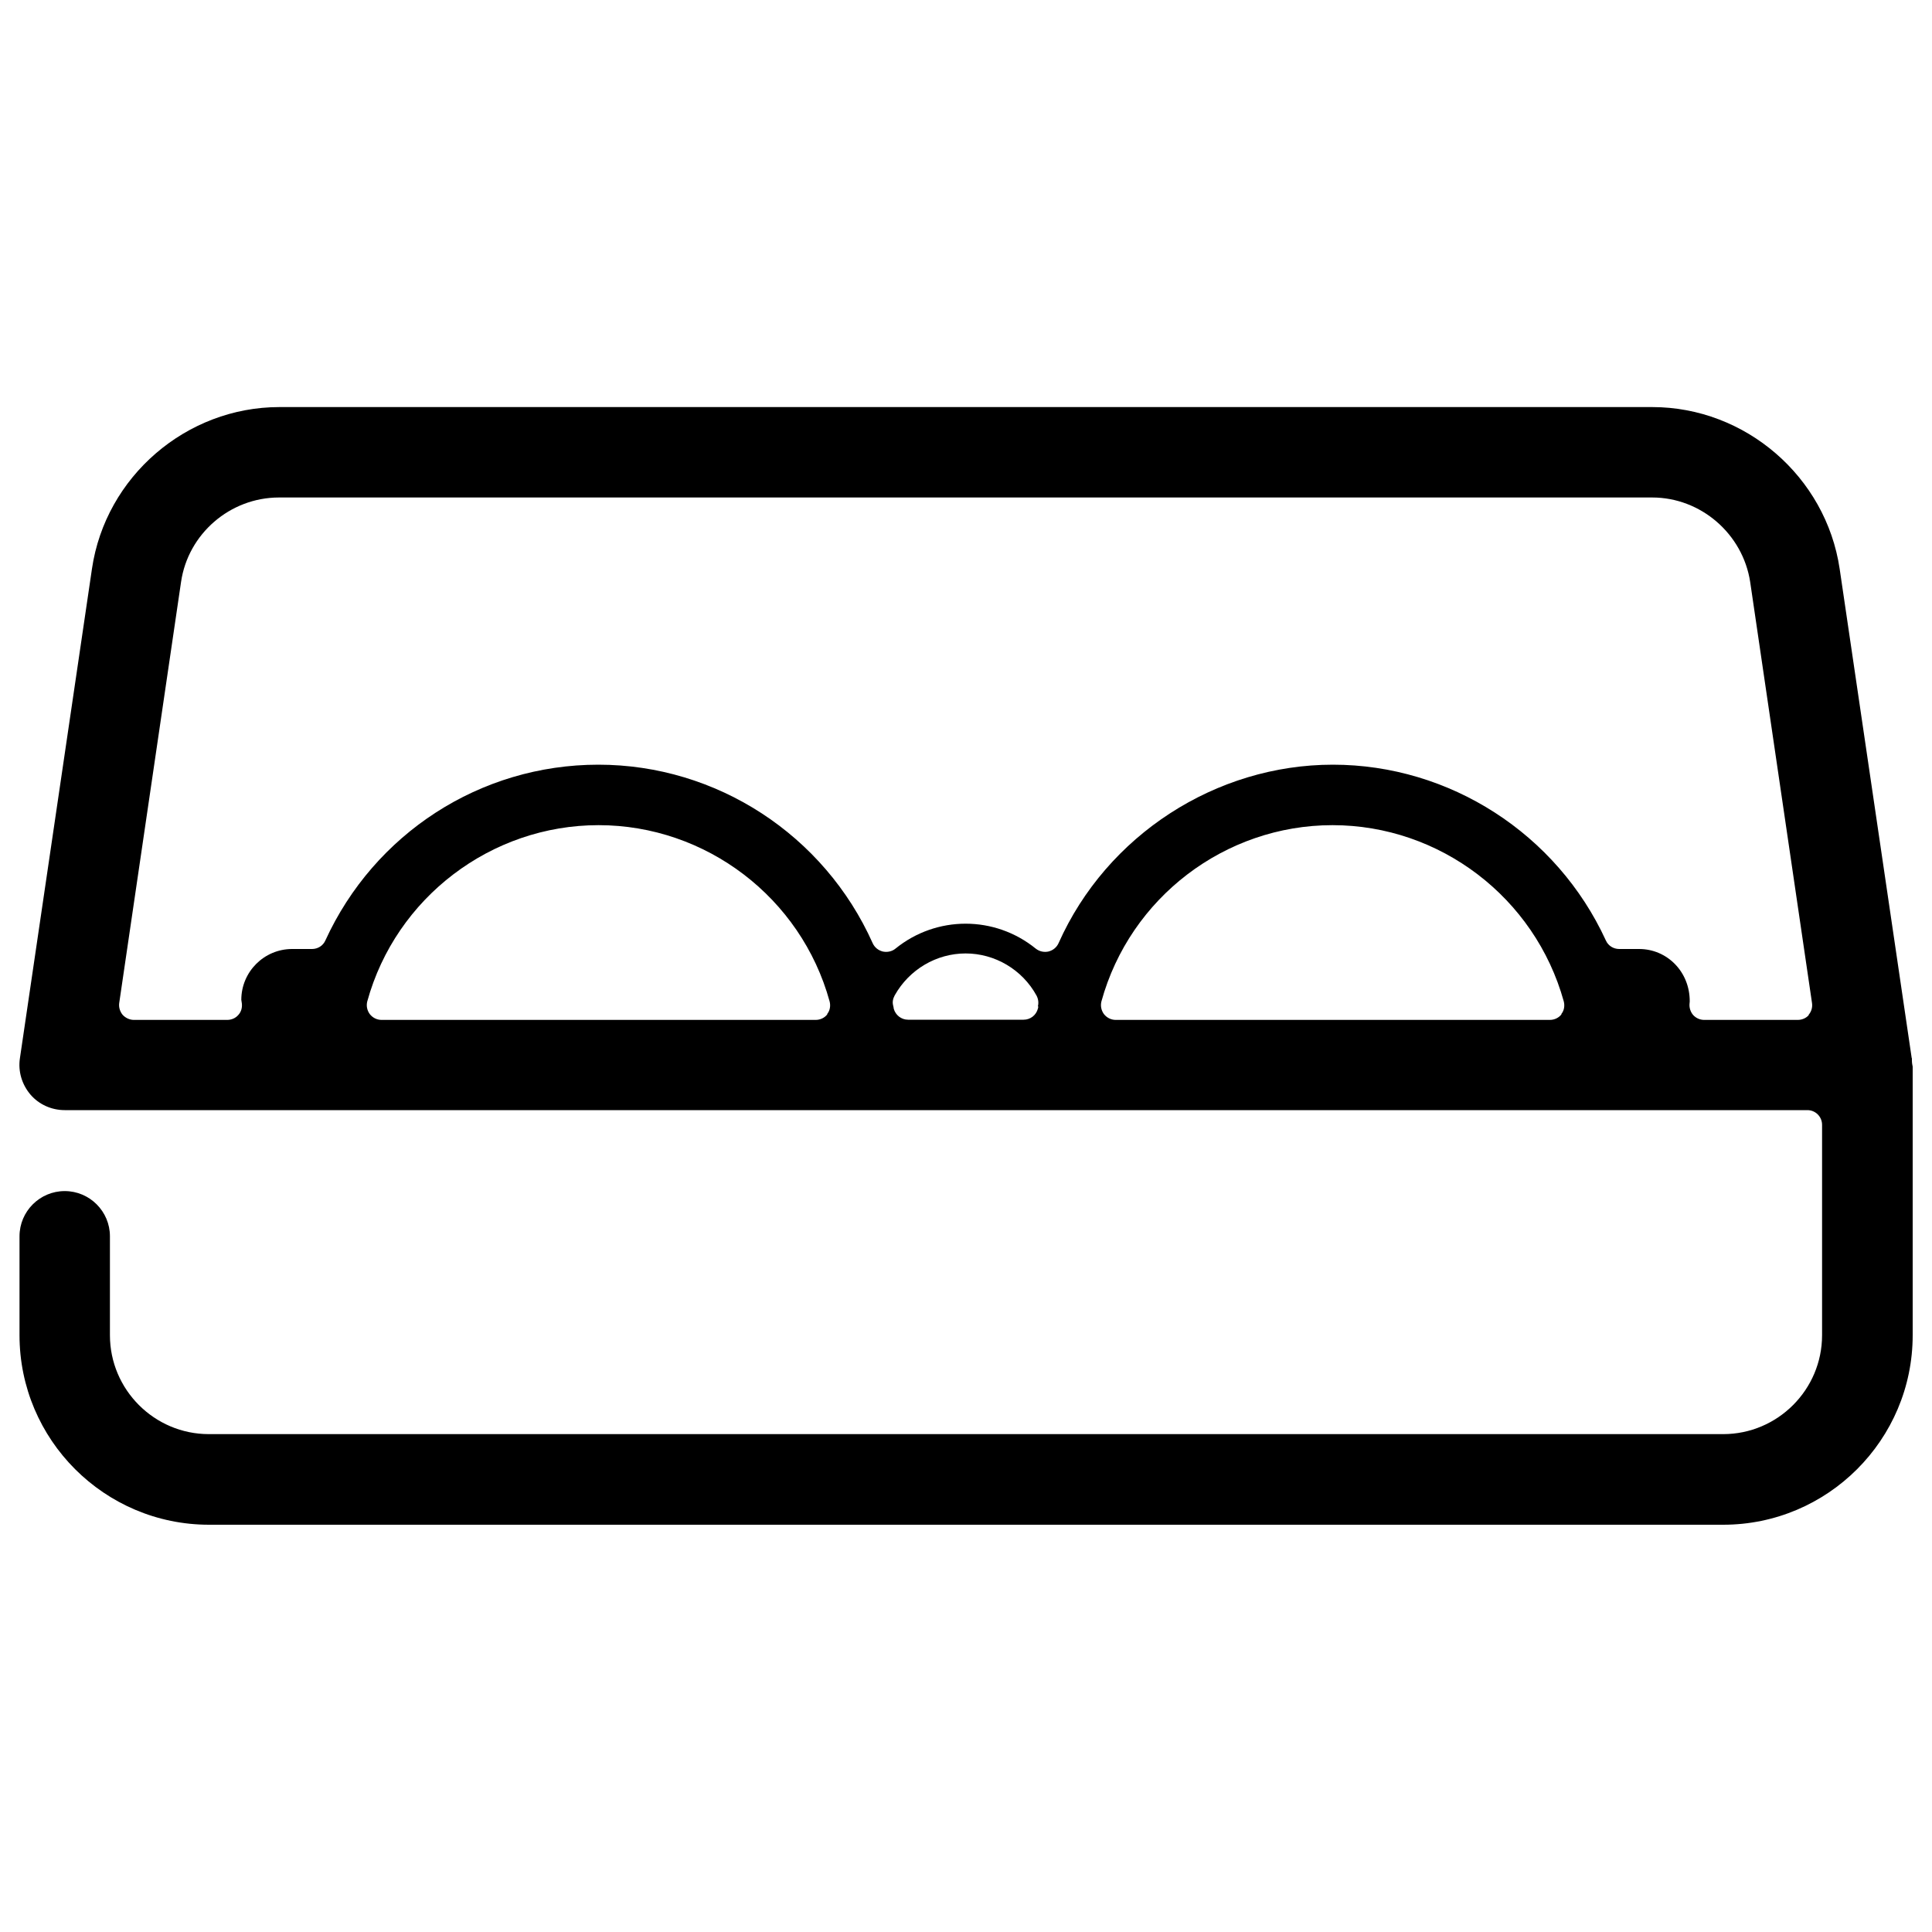
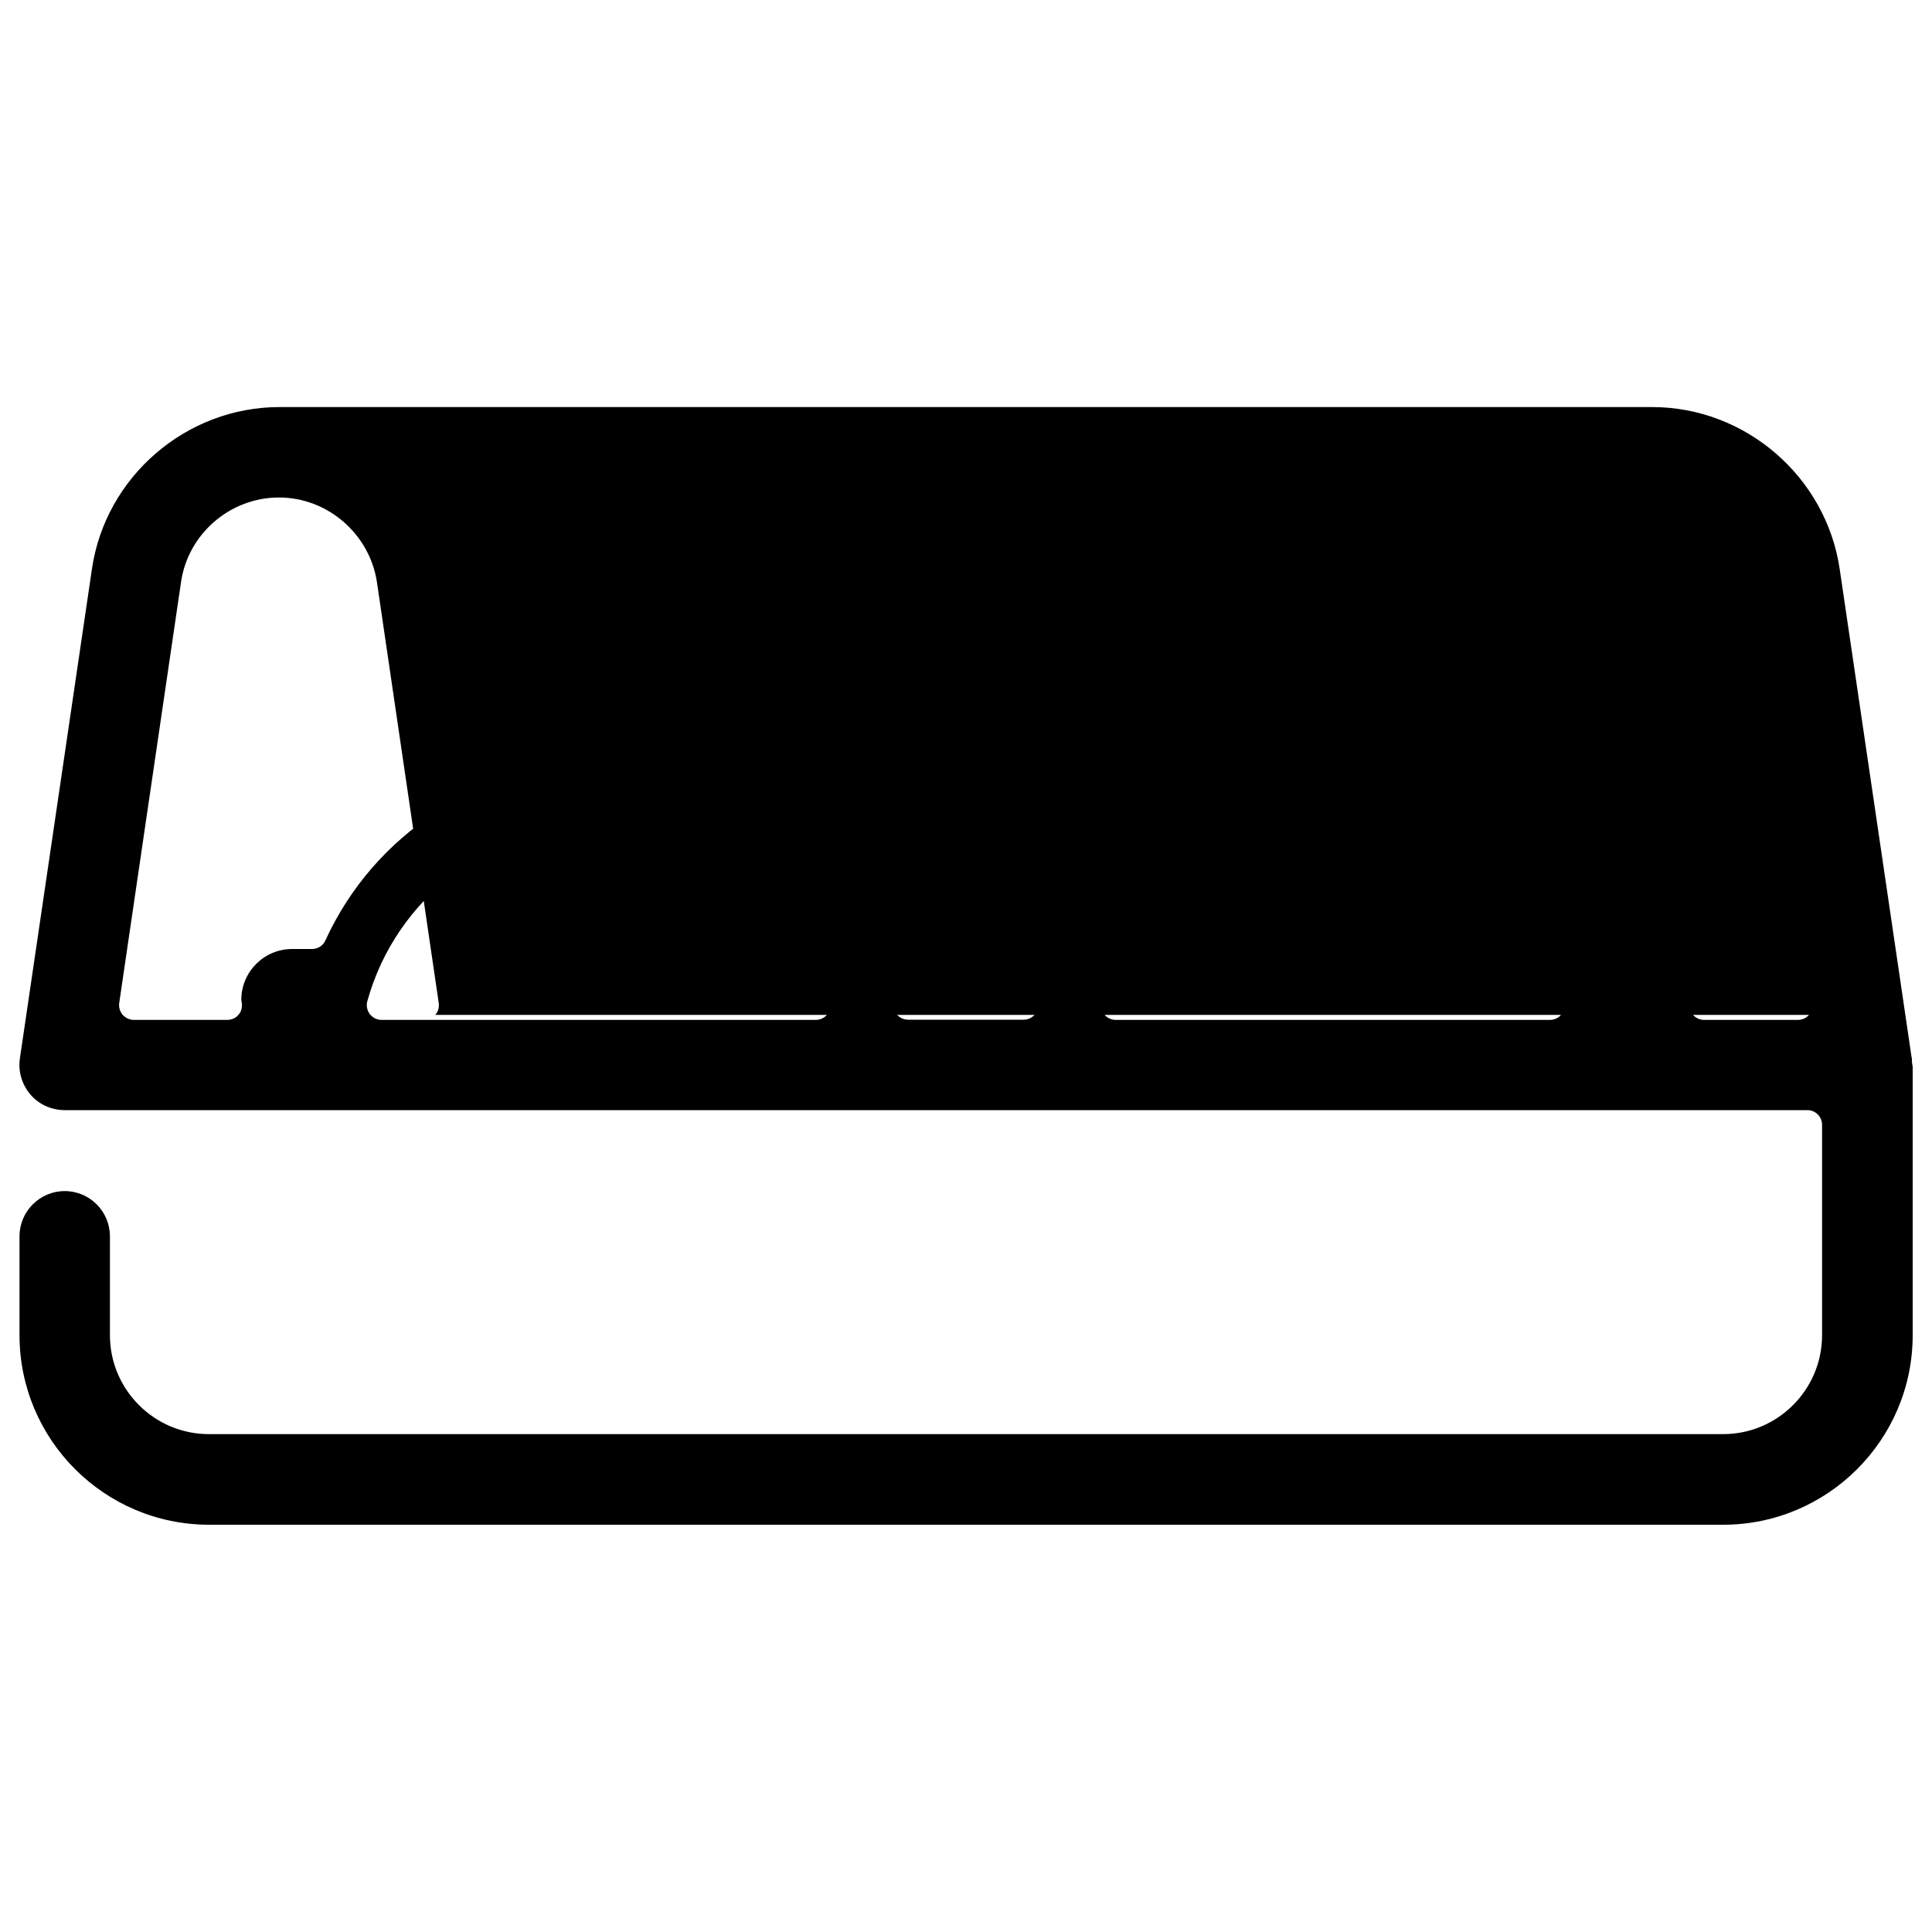
<svg xmlns="http://www.w3.org/2000/svg" viewBox="0 0 100 100" data-sanitized-data-name="Calque 1" data-name="Calque 1" id="Calque_1">
  <defs>
    <style>
      .cls-1 {
        fill: #000;
        stroke-width: 0px;
      }
    </style>
  </defs>
-   <path d="M98.95,54.77l-3.73-25.33c-.71-4.77-4.88-8.37-9.7-8.37H14.46c-4.82,0-9,3.6-9.7,8.37l-3.73,25.34c-.1.67.1,1.35.55,1.88.44.51,1.09.8,1.77.8h90.2c.42,0,.76.34.76.76v10.89c0,2.82-2.3,5.12-5.12,5.12H10.81c-2.82,0-5.12-2.3-5.12-5.12v-5.12c0-1.29-1.05-2.34-2.34-2.34s-2.34,1.05-2.34,2.34v5.12c0,5.41,4.4,9.81,9.81,9.81h78.37c5.41,0,9.81-4.4,9.81-9.81v-13.9c-.02-.09-.04-.2-.04-.33,0-.05,0-.09,0-.11ZM42.83,52.49c-.14.19-.37.3-.61.3h-22.47c-.24,0-.46-.11-.61-.3-.14-.19-.19-.43-.13-.66,1.48-5.37,6.41-9.12,11.97-9.12s10.48,3.75,11.96,9.12c.06.23.02.48-.13.66ZM53.74,52.09s0,.07-.02.12c-.09.34-.39.57-.74.57h-5.98c-.35,0-.65-.24-.74-.57,0-.03-.02-.13-.03-.16-.05-.19-.01-.36.08-.53.75-1.34,2.16-2.17,3.67-2.17s2.93.83,3.67,2.18c.09.17.12.37.07.56ZM80.83,52.49c-.14.19-.37.3-.61.3h-22.47c-.24,0-.46-.11-.61-.3-.14-.19-.19-.43-.13-.66,1.48-5.37,6.4-9.12,11.96-9.12s10.48,3.75,11.97,9.12c.06.23.02.48-.13.66ZM93.63,52.53c-.14.17-.36.26-.58.26h-4.84c-.22,0-.42-.09-.57-.25-.14-.16-.21-.38-.19-.59,0,0,.01-.1.01-.11.01-1.54-1.17-2.72-2.62-2.72h-1.03c-.3,0-.57-.17-.69-.44-2.54-5.53-8.09-9.1-14.13-9.1s-11.7,3.63-14.2,9.24c-.1.22-.29.37-.52.43-.23.05-.47,0-.66-.15-2.12-1.72-5.14-1.72-7.26,0-.18.15-.43.2-.66.15-.23-.06-.42-.21-.52-.43-2.51-5.61-8.08-9.24-14.2-9.24s-11.6,3.57-14.13,9.1c-.12.27-.39.44-.69.44h-1.03c-1.45,0-2.63,1.18-2.63,2.63,0,0,.03.19.03.2.02.22-.04.43-.19.59-.14.16-.35.25-.57.25h-4.83c-.22,0-.43-.1-.58-.26-.14-.17-.21-.39-.18-.61l3.2-21.79c.36-2.5,2.54-4.38,5.07-4.38h71.08c2.51,0,4.69,1.88,5.07,4.38l3.2,21.79c.03.22-.03.44-.18.61Z" class="cls-1" />
+   <path d="M98.95,54.77l-3.73-25.33c-.71-4.77-4.88-8.37-9.7-8.37H14.46c-4.82,0-9,3.6-9.7,8.37l-3.73,25.34c-.1.67.1,1.35.55,1.88.44.51,1.09.8,1.77.8h90.2c.42,0,.76.34.76.76v10.89c0,2.82-2.3,5.12-5.12,5.12H10.81c-2.82,0-5.12-2.3-5.12-5.12v-5.12c0-1.29-1.05-2.34-2.34-2.34s-2.34,1.05-2.34,2.34v5.12c0,5.41,4.4,9.81,9.81,9.81h78.37c5.41,0,9.81-4.4,9.81-9.81v-13.9c-.02-.09-.04-.2-.04-.33,0-.05,0-.09,0-.11ZM42.83,52.49c-.14.19-.37.3-.61.3h-22.47c-.24,0-.46-.11-.61-.3-.14-.19-.19-.43-.13-.66,1.48-5.37,6.41-9.12,11.97-9.12s10.48,3.75,11.96,9.12c.06.23.02.48-.13.66ZM53.74,52.09s0,.07-.02.12c-.09.34-.39.57-.74.57h-5.98c-.35,0-.65-.24-.74-.57,0-.03-.02-.13-.03-.16-.05-.19-.01-.36.08-.53.75-1.34,2.16-2.17,3.67-2.17s2.93.83,3.67,2.18c.09.17.12.37.07.56ZM80.83,52.49c-.14.19-.37.3-.61.3h-22.47c-.24,0-.46-.11-.61-.3-.14-.19-.19-.43-.13-.66,1.48-5.37,6.4-9.12,11.96-9.12s10.48,3.75,11.97,9.12c.06.23.02.48-.13.66ZM93.63,52.53c-.14.17-.36.26-.58.26h-4.84c-.22,0-.42-.09-.57-.25-.14-.16-.21-.38-.19-.59,0,0,.01-.1.01-.11.01-1.54-1.17-2.72-2.62-2.72h-1.03c-.3,0-.57-.17-.69-.44-2.54-5.53-8.09-9.1-14.13-9.1s-11.7,3.63-14.2,9.24c-.1.22-.29.37-.52.43-.23.05-.47,0-.66-.15-2.12-1.72-5.14-1.72-7.26,0-.18.15-.43.2-.66.15-.23-.06-.42-.21-.52-.43-2.51-5.61-8.08-9.24-14.2-9.24s-11.6,3.57-14.13,9.1c-.12.27-.39.44-.69.44h-1.03c-1.45,0-2.63,1.18-2.63,2.63,0,0,.03.19.03.2.02.22-.04.43-.19.59-.14.16-.35.25-.57.25h-4.83c-.22,0-.43-.1-.58-.26-.14-.17-.21-.39-.18-.61l3.2-21.79c.36-2.5,2.54-4.38,5.07-4.38c2.51,0,4.69,1.88,5.07,4.38l3.2,21.79c.03.22-.03.44-.18.61Z" class="cls-1" />
</svg>